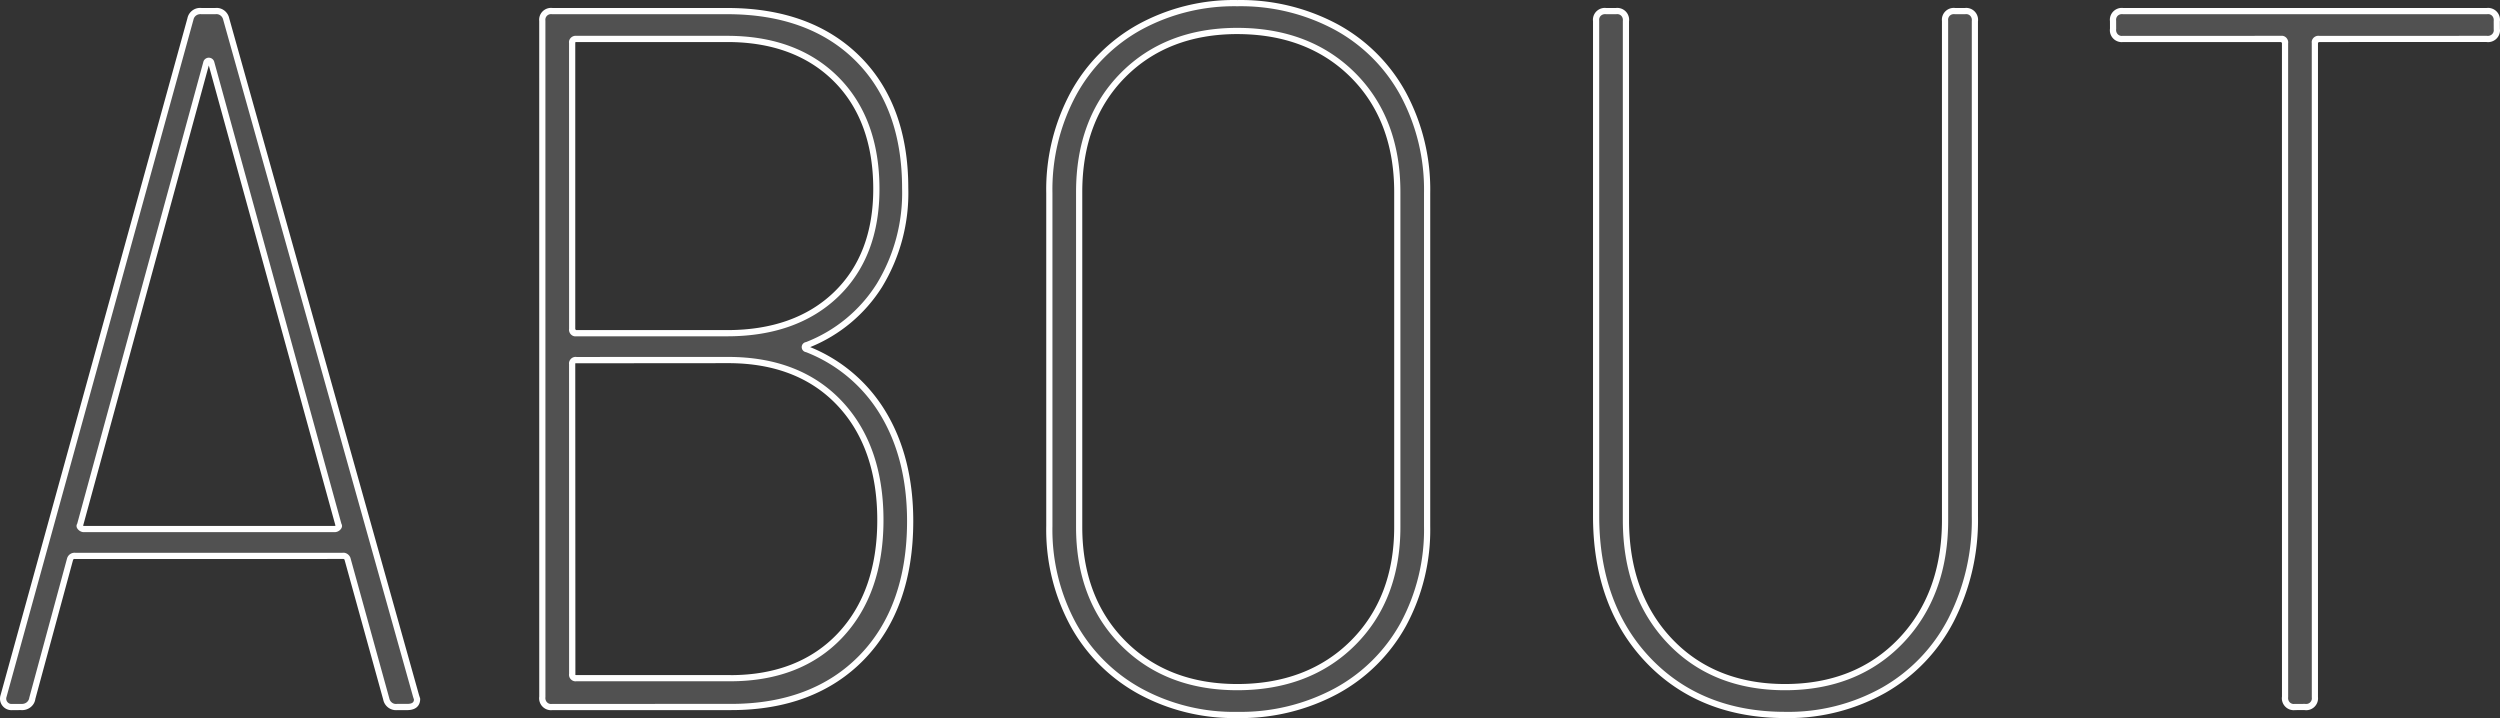
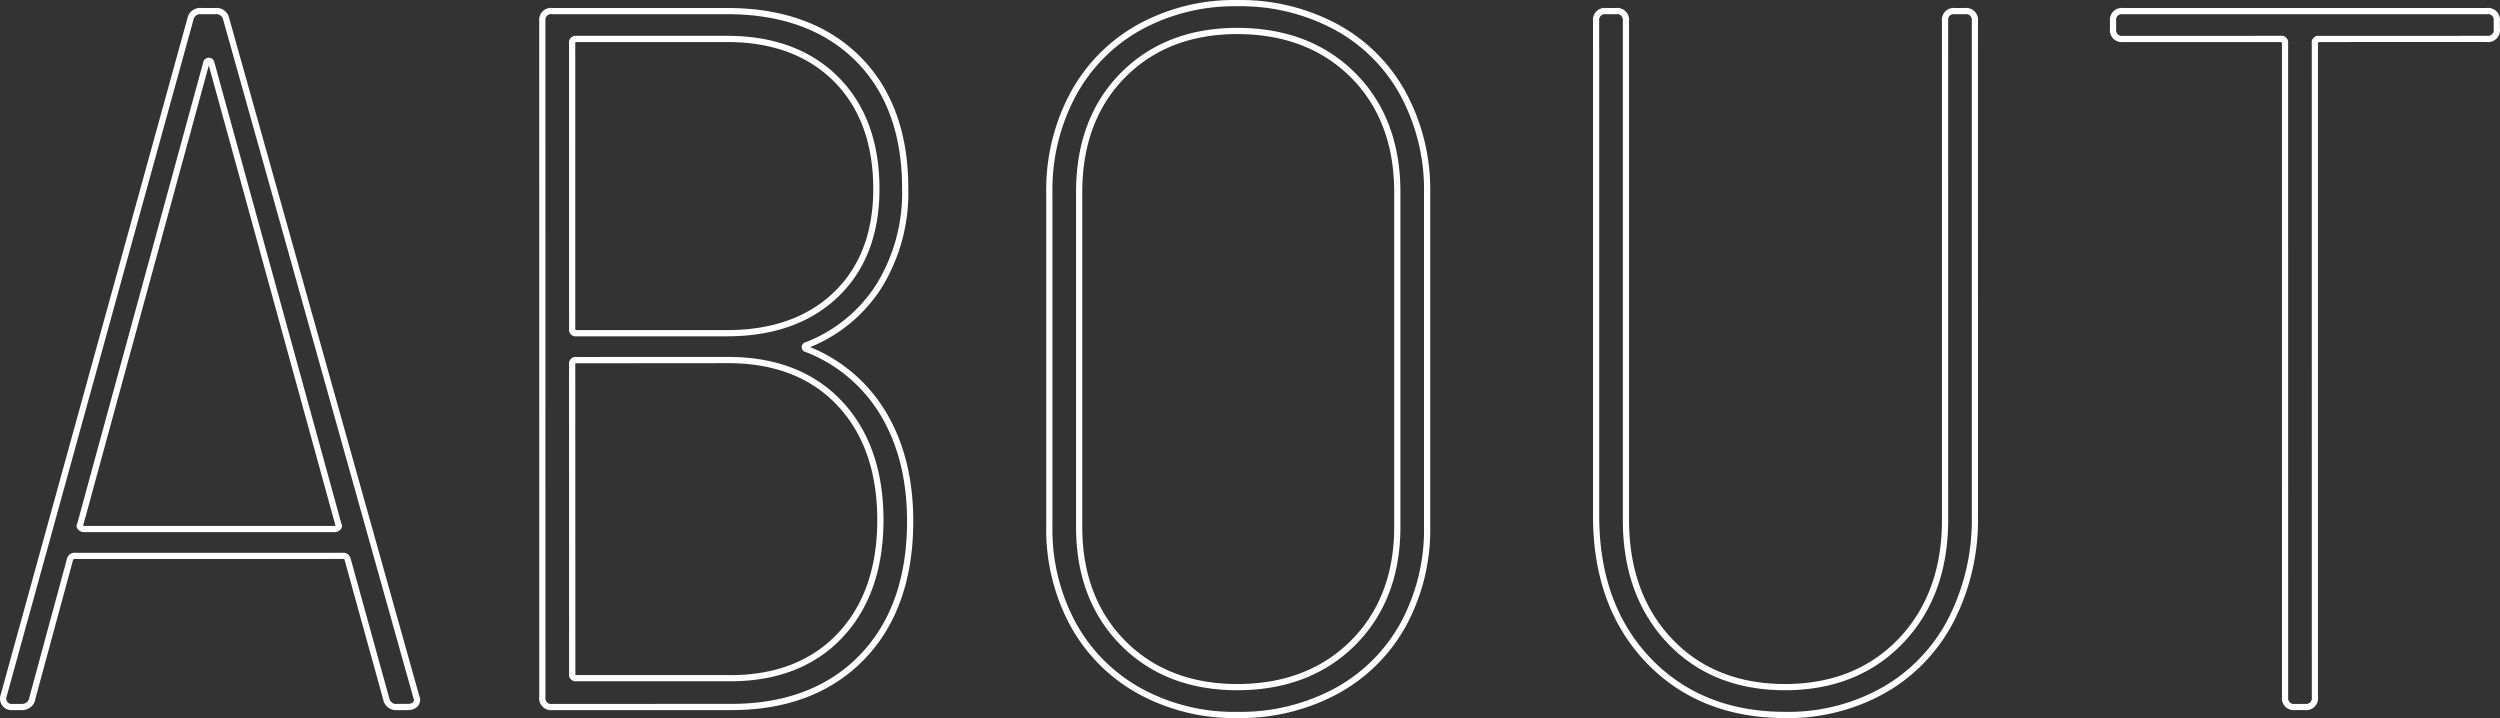
<svg xmlns="http://www.w3.org/2000/svg" width="402.355" height="115.572">
  <rect width="100%" height="100%" fill="#333333" stroke="none" />
-   <path d="M63.925 113.786h1.6c1.065 0 1.6-.43 1.6-1.28l-.16-.48L36.408 3.066a1.612 1.612 0 00-1.76-1.28h-2.24a1.61 1.61 0 00-1.76 1.28L.568 112.026a1.348 1.348 0 001.44 1.76h1.44a1.647 1.647 0 001.76-1.44l6.08-22.4a.738.738 0 01.8-.48h43.04a.74.74 0 01.8.48l6.24 22.56a1.61 1.61 0 001.76 1.28h-.003zm-51.04-29.28l20.32-74.4a.41.41 0 01.8 0l20.48 74.4c.1.11.08.24-.08.4a.766.766 0 01-.56.24h-40.32a.764.764 0 01-.56-.24c-.16-.16-.187-.29-.08-.4zm116.958-28.96a24.202 24.202 0 0011.68-9.6 28.662 28.662 0 004.16-15.68c0-8.85-2.56-15.81-7.68-20.88s-12.107-7.604-20.96-7.6h-28.16a1.413 1.413 0 00-1.6 1.6v108.8a1.413 1.413 0 001.6 1.6h28.8c8.853 0 15.866-2.667 21.04-8 5.174-5.333 7.761-12.64 7.76-21.92 0-6.72-1.44-12.48-4.32-17.28a24.602 24.602 0 00-12.32-10.4.32.32 0 010-.64zm-37.12-49.28h24.32c7.36 0 13.2 2.16 17.52 6.48s6.48 10.213 6.48 17.68c0 7.15-2.16 12.803-6.48 16.96-4.32 4.156-10.16 6.237-17.52 6.24h-24.32a.564.564 0 01-.64-.64V6.906a.564.564 0 01.64-.64zm24.8 102.88h-24.8a.564.564 0 01-.64-.64v-49.92a.564.564 0 01.64-.64h24.485c7.573 0 13.546 2.32 17.92 6.96 4.374 4.64 6.561 10.907 6.56 18.8 0 7.79-2.16 13.977-6.48 18.56-4.32 4.583-10.213 6.877-17.68 6.88h-.005zm81.6 5.92a32.415 32.415 0 0015.92-3.84 27.11 27.11 0 0010.8-10.72 31.972 31.972 0 003.84-15.84v-53.6a32.418 32.418 0 00-3.84-15.92 26.986 26.986 0 00-10.8-10.8 32.405 32.405 0 00-15.92-3.84 31.623 31.623 0 00-15.68 3.84 27.116 27.116 0 00-10.72 10.8 32.418 32.418 0 00-3.84 15.92v53.6a31.972 31.972 0 003.84 15.84 27.237 27.237 0 0010.72 10.72 31.625 31.625 0 0015.68 3.84zm0-4.48c-7.575 0-13.708-2.374-18.4-7.12-4.692-4.747-7.039-10.96-7.04-18.64v-53.92c0-7.79 2.347-14.057 7.04-18.8s10.827-7.117 18.4-7.12c7.68 0 13.893 2.373 18.64 7.12s7.12 11.013 7.12 18.8v53.92c0 7.68-2.373 13.893-7.12 18.64-4.746 4.746-10.96 7.12-18.64 7.12zm88.159 4.48a31.338 31.338 0 0015.92-4 27.577 27.577 0 0010.8-11.28 35.31 35.31 0 003.84-16.72V3.386a1.413 1.413 0 00-1.6-1.6h-1.6a1.413 1.413 0 00-1.6 1.6v80.32c0 8-2.373 14.48-7.12 19.44-4.747 4.96-10.96 7.44-18.64 7.44s-13.867-2.48-18.56-7.44-7.04-11.44-7.04-19.44V3.386a1.413 1.413 0 00-1.6-1.6h-1.6a1.413 1.413 0 00-1.6 1.6v79.68c0 9.6 2.8 17.333 8.4 23.2 5.601 5.867 12.934 8.8 22 8.8zM400.24 1.786h-58.56a1.412 1.412 0 00-1.6 1.6v1.28a1.412 1.412 0 001.6 1.6h25.44a.564.564 0 01.64.64v105.28a1.413 1.413 0 001.6 1.6h1.6a1.414 1.414 0 001.6-1.6V6.906a.564.564 0 01.64-.64h27.04a1.414 1.414 0 001.6-1.6v-1.28a1.413 1.413 0 00-1.6-1.6z" fill-rule="evenodd" clip-rule="evenodd" fill="#666" fill-opacity=".6" />
  <path d="M199.729 115.572c-.202 0-.404-.002-.606-.006a32.082 32.082 0 01-15.918-3.9 27.704 27.704 0 01-10.919-10.918 32.527 32.527 0 01-3.902-16.091V31.066a32.978 32.978 0 013.9-16.156 27.57 27.57 0 0110.918-11.001A32.047 32.047 0 01199.133.006a32.976 32.976 0 0116.148 3.9 27.44 27.44 0 0111.003 11.001 32.996 32.996 0 013.9 16.168v53.591a32.512 32.512 0 01-3.9 16.077 27.567 27.567 0 01-11.001 10.922 32.986 32.986 0 01-15.554 3.907zm-.606-1.006h.009a31.98 31.98 0 0015.675-3.78 26.56 26.56 0 0010.599-10.521 31.513 31.513 0 003.777-15.588v-53.61a32 32 0 00-3.78-15.684 26.427 26.427 0 00-10.599-10.597 31.892 31.892 0 00-15.672-3.779 31.292 31.292 0 00-15.451 3.779 26.564 26.564 0 00-10.519 10.6 31.992 31.992 0 00-3.78 15.672v53.61a31.546 31.546 0 003.78 15.603 26.708 26.708 0 0010.521 10.52 31.099 31.099 0 0015.43 3.777l.01-.002zm88.746 1.006c-.197 0-.394-.002-.591-.006-9.165-.001-16.687-3.014-22.357-8.954-5.666-5.937-8.538-13.858-8.538-23.546V3.386a1.614 1.614 0 01.005-.475 1.916 1.916 0 012.166-1.62l1.529-.005c.109-.021.293-.021.472.005a1.918 1.918 0 011.623 2.166l.005 80.25c0 7.83 2.322 14.255 6.903 19.096 4.573 4.833 10.695 7.284 18.196 7.284 7.502 0 13.652-2.451 18.279-7.286 4.633-4.841 6.981-11.266 6.981-19.094V3.386a1.9 1.9 0 01.751-1.733c.41-.307.917-.434 1.42-.362l1.528-.005a1.6 1.6 0 01.473.005 1.918 1.918 0 011.623 2.166l.005 79.609a35.907 35.907 0 01-3.895 16.946 28.003 28.003 0 01-10.998 11.487 31.868 31.868 0 01-15.58 4.073zM258.326 2.275c-.496 0-.884.328-.948.779a.865.865 0 000 .259l.005 79.752c0 9.422 2.779 17.111 8.261 22.854 5.477 5.737 12.756 8.646 21.639 8.646h.01a30.817 30.817 0 0015.665-3.937 27.016 27.016 0 0010.602-11.073 34.913 34.913 0 003.784-16.48V3.386c.076-.569-.271-1.034-.771-1.105a.9.9 0 00-.259 0l-1.671.005c-.31-.038-.553.021-.749.168a.902.902 0 00-.355.86l.005 80.393c0 8.095-2.442 14.751-7.259 19.785-4.823 5.039-11.217 7.595-19.002 7.595-7.786 0-14.153-2.556-18.923-7.597-4.762-5.033-7.177-11.688-7.177-19.783V3.386c.076-.569-.271-1.034-.771-1.105a.858.858 0 00-.258 0l-1.672.005a1.18 1.18 0 00-.156-.011zM88.686 114.302a1.916 1.916 0 01-1.898-2.188L86.784 3.386a1.899 1.899 0 01.752-1.733 1.915 1.915 0 011.418-.362l28.089-.005h.021c8.938 0 16.102 2.605 21.291 7.744 5.195 5.144 7.829 12.289 7.829 21.235a29.093 29.093 0 01-4.233 15.94 24.53 24.53 0 01-11.558 9.66 25.203 25.203 0 0112.2 10.465c2.913 4.854 4.39 10.754 4.39 17.535.001 9.371-2.657 16.863-7.901 22.269-5.248 5.408-12.448 8.151-21.399 8.151h-28.8a.974.974 0 01-.197.017zm.018-112.027a.903.903 0 00-.925 1.038l.005 108.872c-.077.57.27 1.034.768 1.105a.75.75 0 00.259 0l28.873-.005c8.67 0 15.628-2.641 20.681-7.849 5.056-5.211 7.62-12.469 7.619-21.571 0-6.597-1.429-12.324-4.249-17.023a24.209 24.209 0 00-12.009-10.166.823.823 0 01-.697-.825.817.817 0 01.695-.796 23.54 23.54 0 0011.376-9.377 28.099 28.099 0 004.083-15.399c0-8.684-2.534-15.589-7.532-20.538-4.996-4.947-11.923-7.455-20.588-7.455h-28.18a1.605 1.605 0 00-.179-.011zm282.46 112.026c-.091 0-.183-.007-.274-.02l-1.529.005a1.594 1.594 0 01-.472-.005 1.916 1.916 0 01-1.623-2.167l-.005-105.208h-.001c-.024 0-.116-.14-.14-.14h-25.439a1.635 1.635 0 01-.478-.005 1.915 1.915 0 01-1.618-2.166l-.005-1.209a1.63 1.63 0 01.005-.477 1.922 1.922 0 012.167-1.618l58.455-.005a1.918 1.918 0 012.129 2.171l.005 1.209a1.58 1.58 0 01-.005.47 1.918 1.918 0 01-2.167 1.625l-26.969.005c.004.024-.14.116-.14.14v105.28a1.905 1.905 0 01-.752 1.733c-.334.25-.733.382-1.144.382zM367.248 5.756c.469 0 .93.384 1.008.916.015.102.015.205 0 .307l.005 105.207c-.077.57.271 1.034.769 1.105a.965.965 0 00.263 0l1.668-.005c.312.04.553-.021.749-.169a.905.905 0 00.356-.863L372.06 6.906c-.079-.508.323-1.049.902-1.135.105-.015.208-.015.31 0l26.968-.005c.556.077 1.033-.271 1.105-.771a.943.943 0 000-.26l-.005-1.35c.076-.569-.271-1.034-.771-1.105a.858.858 0 00-.258 0 .565.565 0 01-.071.005h-58.56c-.582-.083-1.034.27-1.105.767a.905.905 0 000 .265l.005 1.349c-.077.569.27 1.033.767 1.105a.892.892 0 00.263 0l25.511-.005a.882.882 0 01.127-.01zM1.84 114.297a1.85 1.85 0 01-1.746-2.429L30.166 2.933a2.082 2.082 0 012.299-1.643l2.183-.003c1.042-.121 2.03.601 2.25 1.68l30.548 108.925.153.457a.498.498 0 01.026.158c0 .535-.205 1.78-2.1 1.78h-1.57a2.106 2.106 0 01-2.276-1.681L55.447 90.08c-.027-.069-.14-.141-.249-.119l-43.11.005c-.189-.026-.292.044-.329.149l-6.068 22.361c-.127 1.07-1.139 1.891-2.28 1.809l-1.403.001a1.258 1.258 0 01-.168.011zm53.433-25.342c.465 0 .945.324 1.125.819l6.252 22.598c.122.596.63.983 1.203.919a.815.815 0 01.072-.005h1.6c.946 0 1.084-.351 1.099-.703l-.133-.399L35.927 3.201c-.125-.604-.655-.989-1.223-.918l-2.296.003c-.632-.073-1.155.311-1.271.879L1.05 112.159a.856.856 0 00.531 1.095.868.868 0 00.368.037l1.5-.004c.651.042 1.188-.393 1.264-1.002l6.094-22.469c.21-.588.77-.923 1.354-.845l42.969-.005a.952.952 0 01.143-.011zm143.85 22.131c-7.677 0-13.987-2.445-18.755-7.269-4.767-4.822-7.184-11.211-7.185-18.991v-53.92c0-7.89 2.417-14.334 7.185-19.152 4.769-4.82 11.079-7.265 18.755-7.269 7.781 0 14.171 2.445 18.994 7.267 4.822 4.823 7.267 11.267 7.267 19.154v53.92c0 7.78-2.444 14.171-7.267 18.993s-11.213 7.267-18.994 7.267zm0-105.6c-7.399.003-13.47 2.349-18.044 6.972-4.576 4.624-6.896 10.831-6.896 18.449v53.92c.001 7.507 2.321 13.66 6.896 18.288 4.573 4.626 10.645 6.972 18.044 6.972 7.505 0 13.659-2.347 18.287-6.974 4.627-4.628 6.974-10.78 6.974-18.286v-53.92c0-7.612-2.347-13.818-6.974-18.447-4.628-4.628-10.78-6.974-18.287-6.974zM92.611 109.656a1.05 1.05 0 01-.604-.213 1.054 1.054 0 01-.418-1.007l-.005-49.85c-.036-.208.035-.489.205-.717a1.054 1.054 0 011.011-.417l24.41-.006c7.681 0 13.832 2.394 18.284 7.117 4.444 4.714 6.697 11.154 6.696 19.143 0 7.885-2.226 14.245-6.616 18.902-4.397 4.666-10.468 7.034-18.043 7.038l-.03-.001H92.724a.593.593 0 01-.113.011zm.007-1.017c.031 0 .085.007.106.007h24.8a.46.46 0 01.098.01l.005.001c7.191-.014 13.017-2.275 17.218-6.733 4.209-4.466 6.344-10.595 6.344-18.217 0-7.726-2.161-13.935-6.424-18.457-4.255-4.515-10.162-6.803-17.556-6.803l-24.619.02c.004.024-.006.096-.006.12l.02 50.054c.003-.002.008-.002.014-.002zM53.849 85.646H13.525c-.305.02-.683-.142-.923-.396-.358-.358-.331-.722-.174-.969L32.723 9.974a.888.888 0 01.396-.547.903.903 0 01.686-.119.915.915 0 01.688.688L54.944 84.29c.149.248.172.612-.186.97a1.261 1.261 0 01-.909.386zm-40.326-1h40.323c.034-.009.104-.016.148-.043L33.605 10.538 13.379 84.599c.05.034.108.058.144.047zm20.17-74.43l-.001.005.001-.005zm58.901 43.92c-.467 0-.927-.382-1.005-.914a1.06 1.06 0 010-.308l-.006-46.008c-.08-.507.323-1.049.903-1.135a1.04 1.04 0 01.267-.005h24.29c7.463 0 13.477 2.229 17.874 6.627 4.397 4.396 6.626 10.463 6.626 18.033 0 7.258-2.232 13.085-6.633 17.32-4.396 4.229-10.407 6.376-17.866 6.38h-24.32a.804.804 0 01-.13.01zm-.01-1.15c.025 0 .115.14.139.14h24.32c7.192-.004 12.97-2.056 17.173-6.101 4.198-4.039 6.327-9.624 6.327-16.6 0-7.295-2.131-13.125-6.333-17.326-4.203-4.203-9.978-6.334-17.166-6.334h-24.32a.431.431 0 01-.071-.005.08.08 0 00-.022 0c.003.024-.047.121-.047.146v46.08z" fill="#fff" />
</svg>